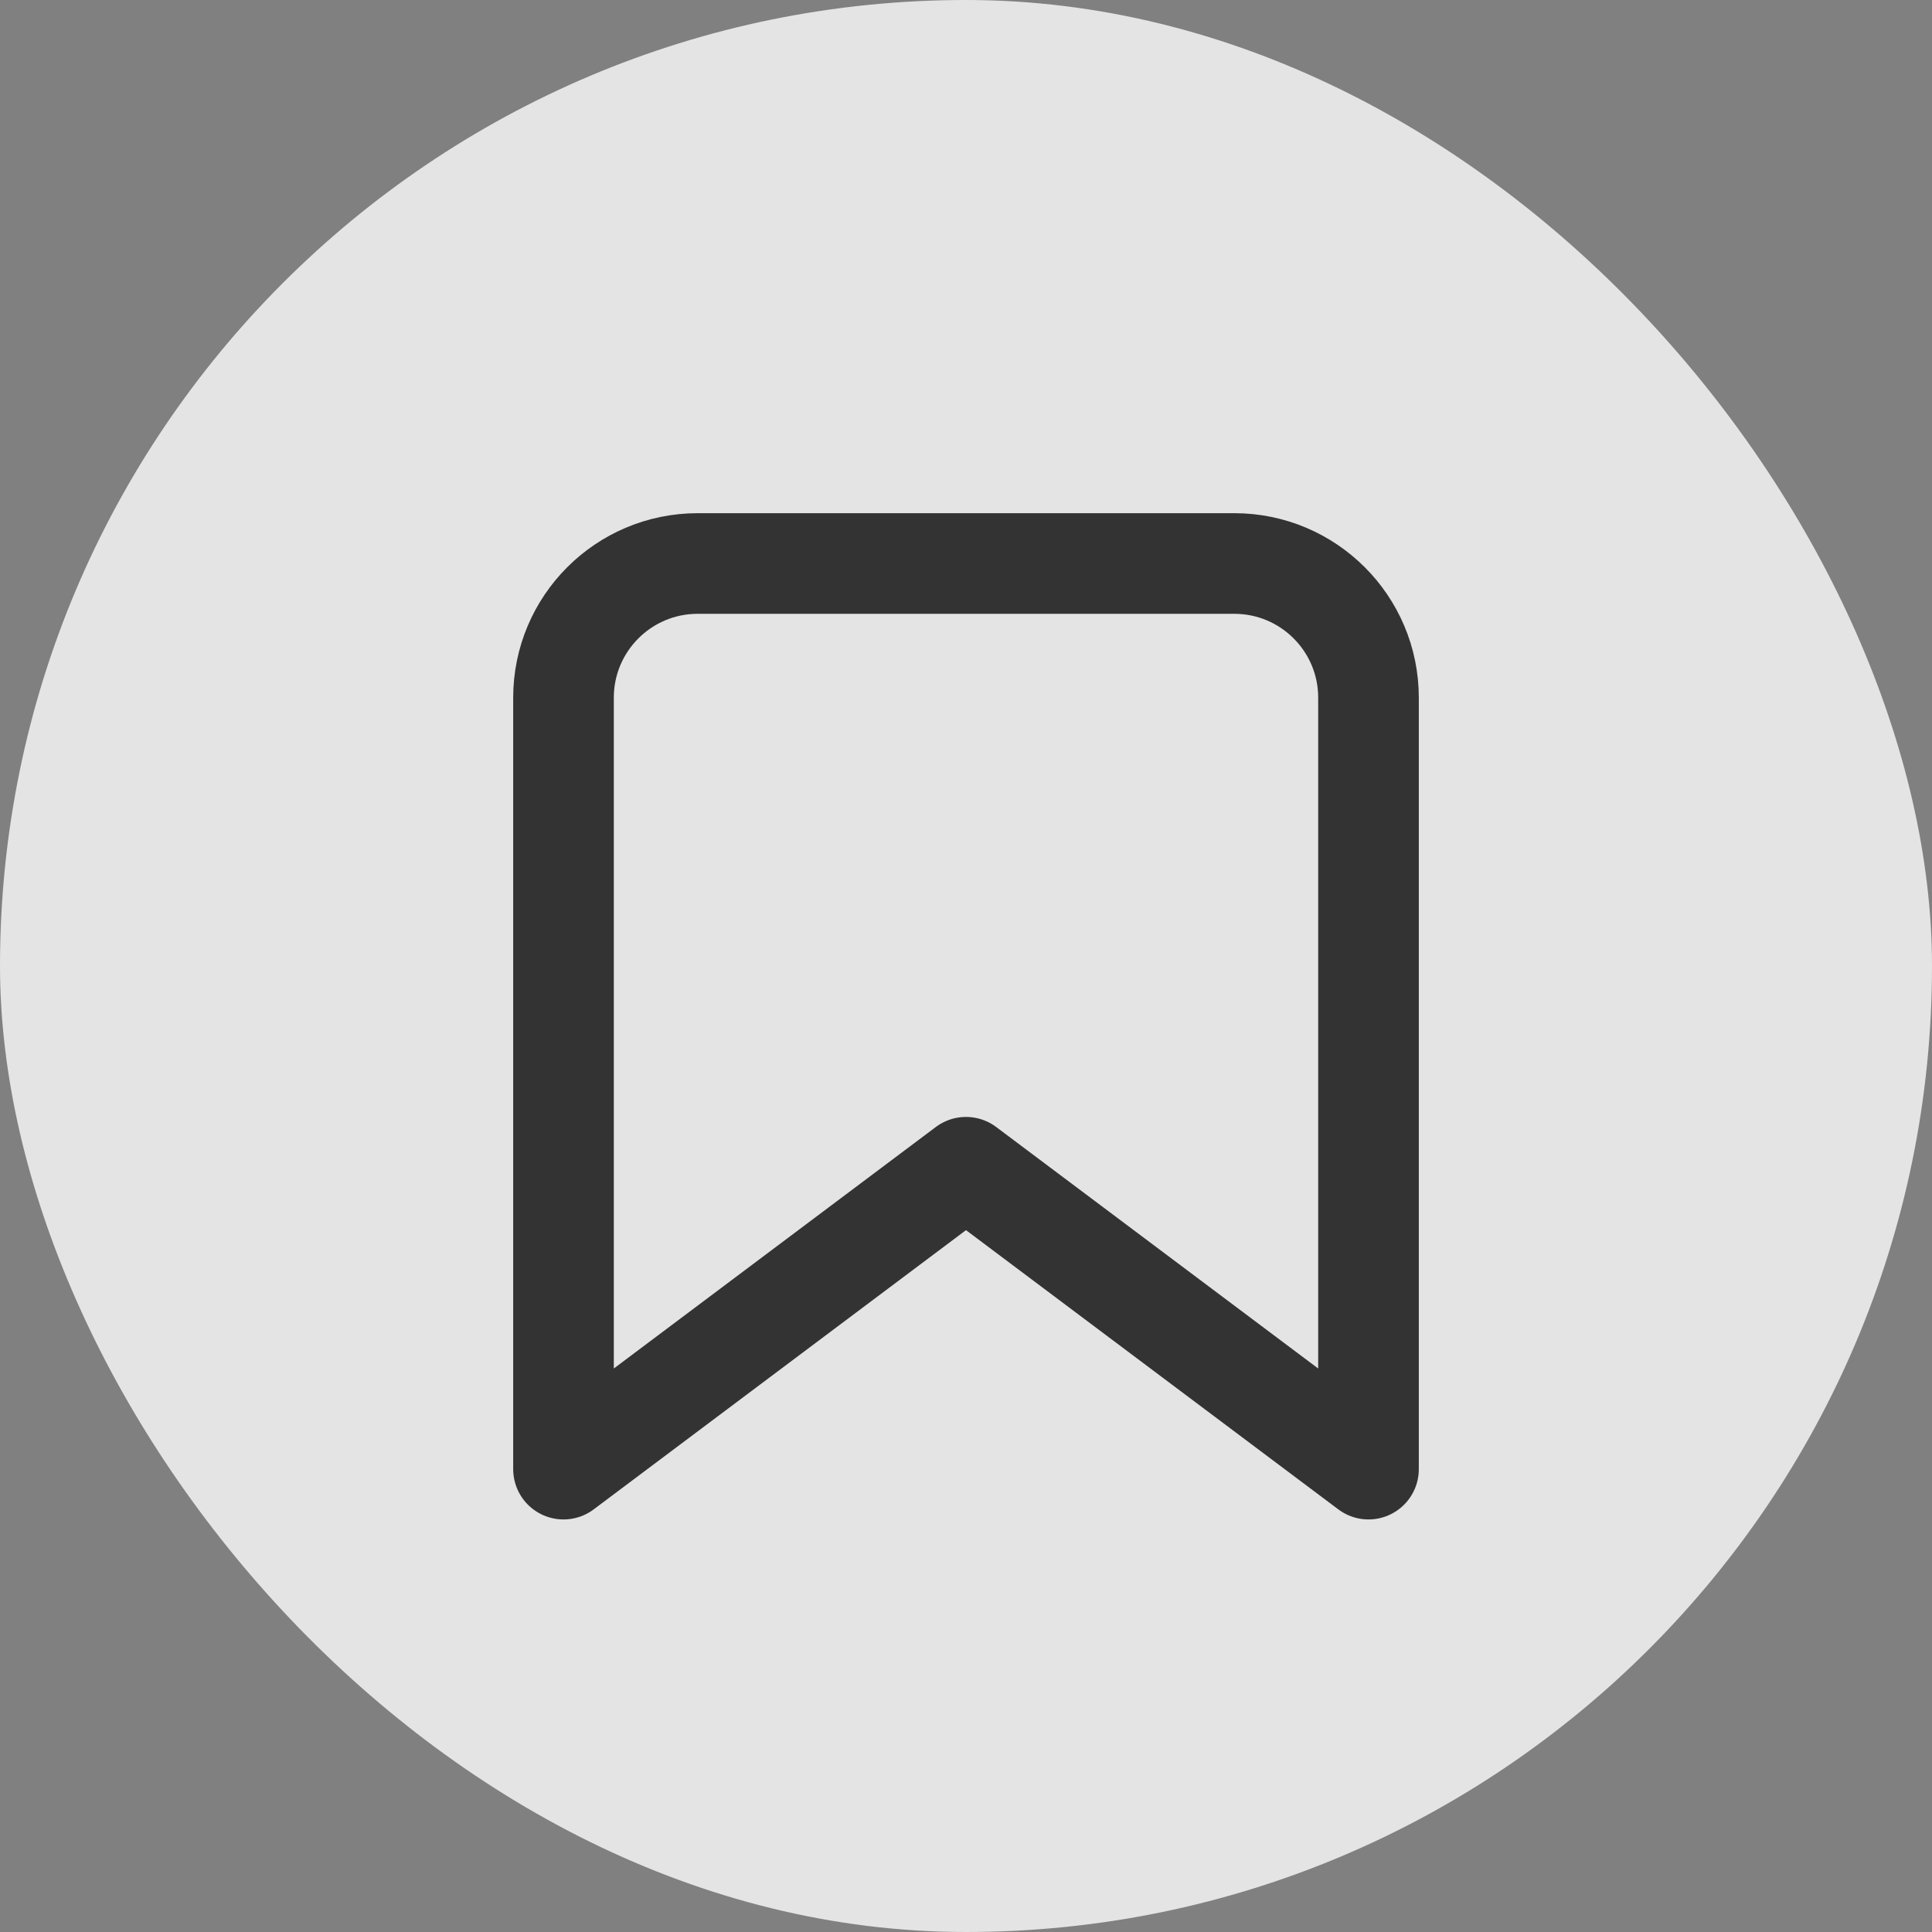
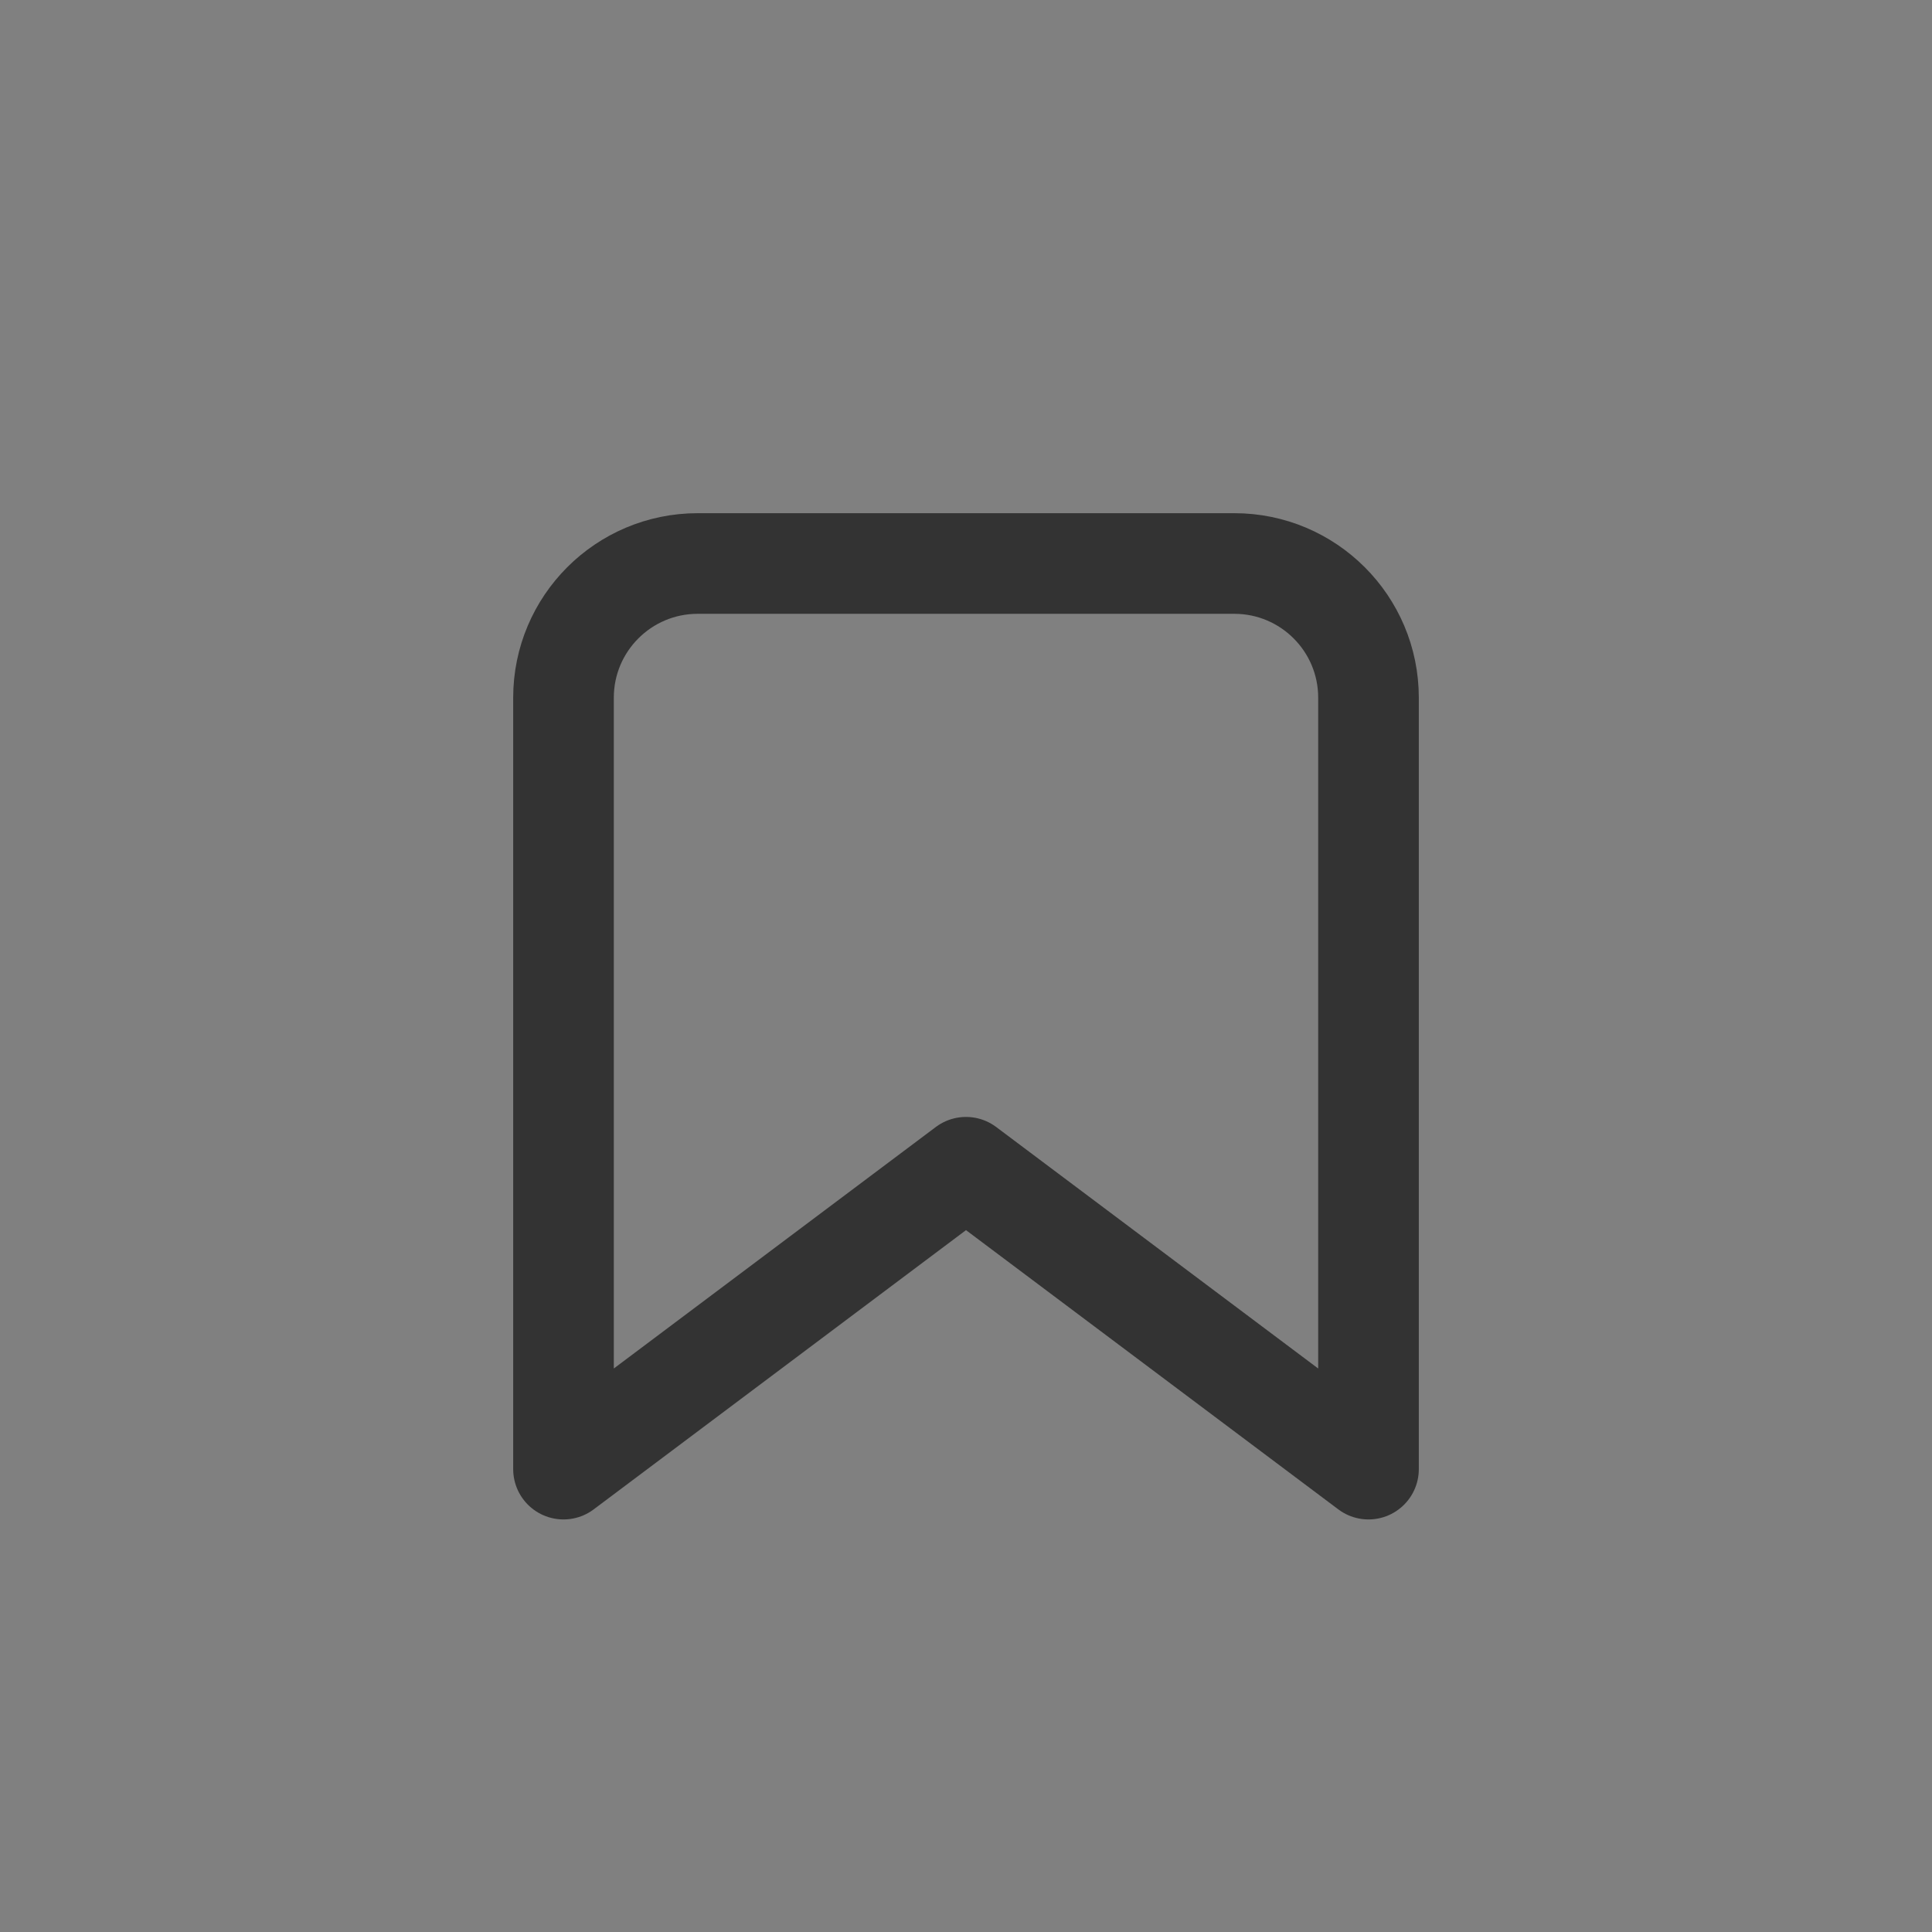
<svg xmlns="http://www.w3.org/2000/svg" width="24" height="24" viewBox="0 0 24 24" fill="none">
  <rect x="0" y="0" width="24" height="24" fill="#808080" stroke="none" />
-   <rect width="24" height="24" rx="12" fill="#FCFCFC" fill-opacity=".8" />
  <path d="m12 14.5-5 3.75V8.667C7 7.747 7.746 7 8.667 7h6.666C16.253 7 17 7.746 17 8.667v9.583l-5-3.75Z" stroke="#333" stroke-width="1.25" stroke-linejoin="round" />
</svg>